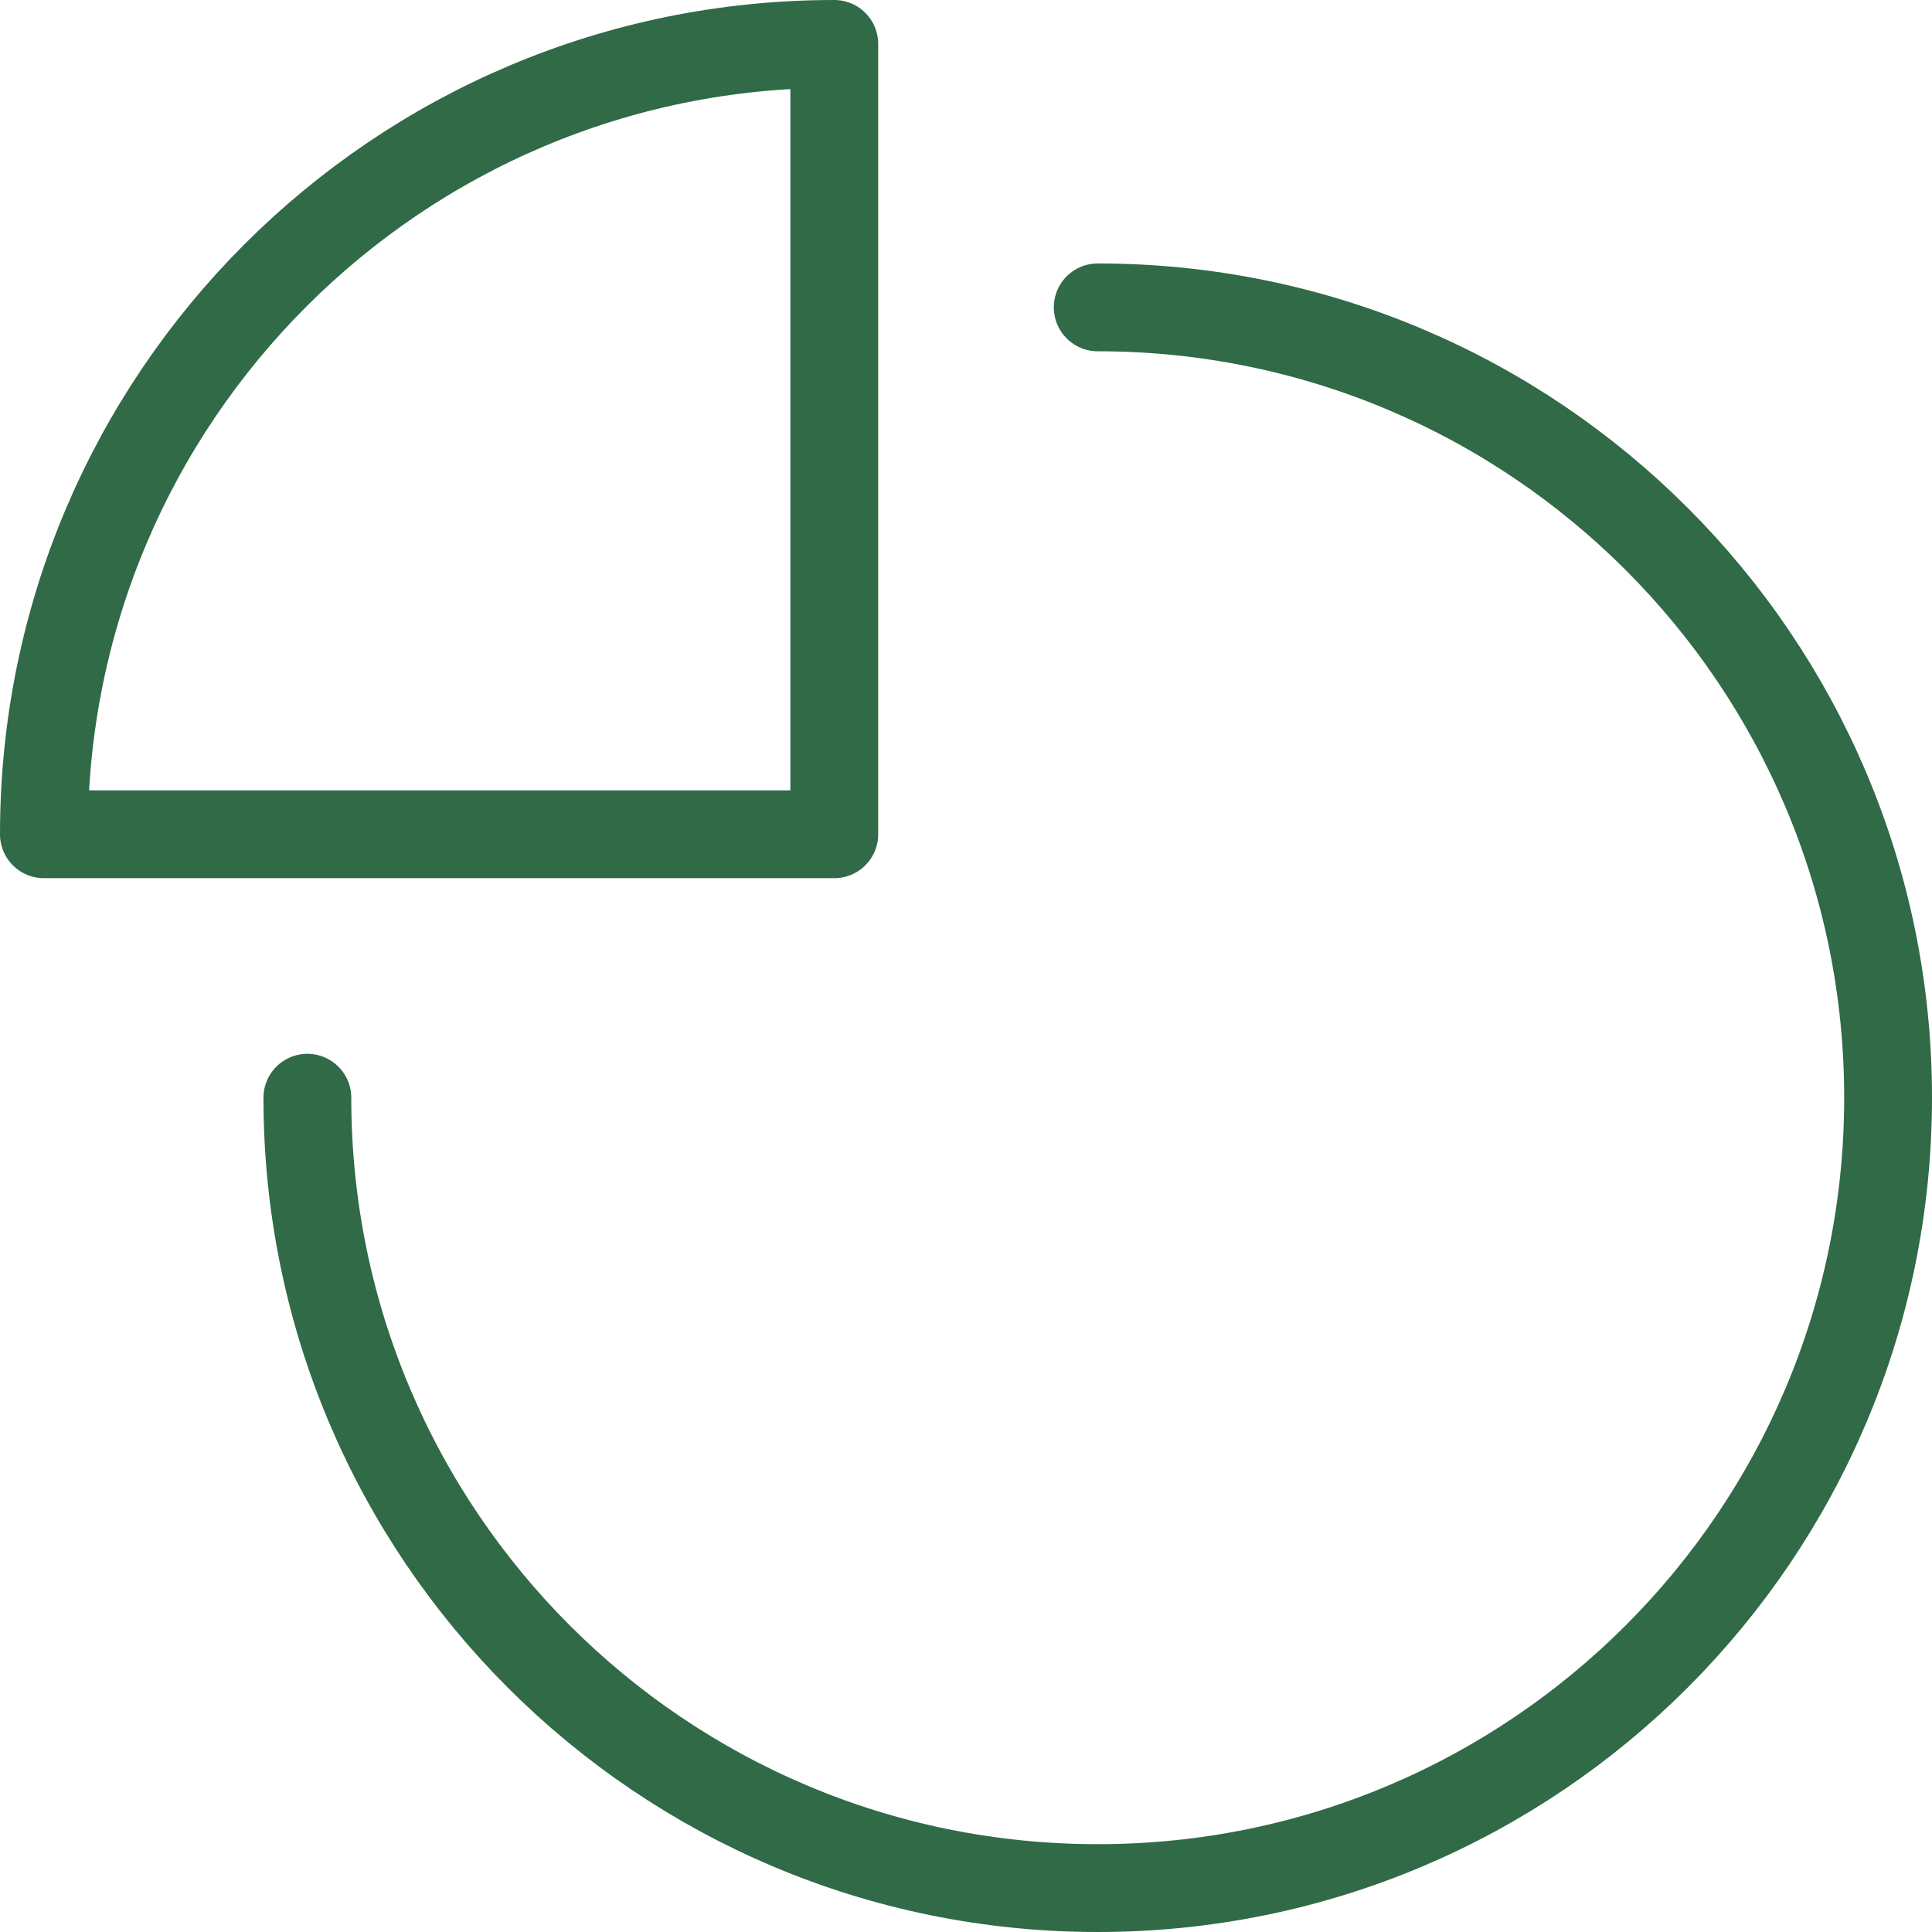
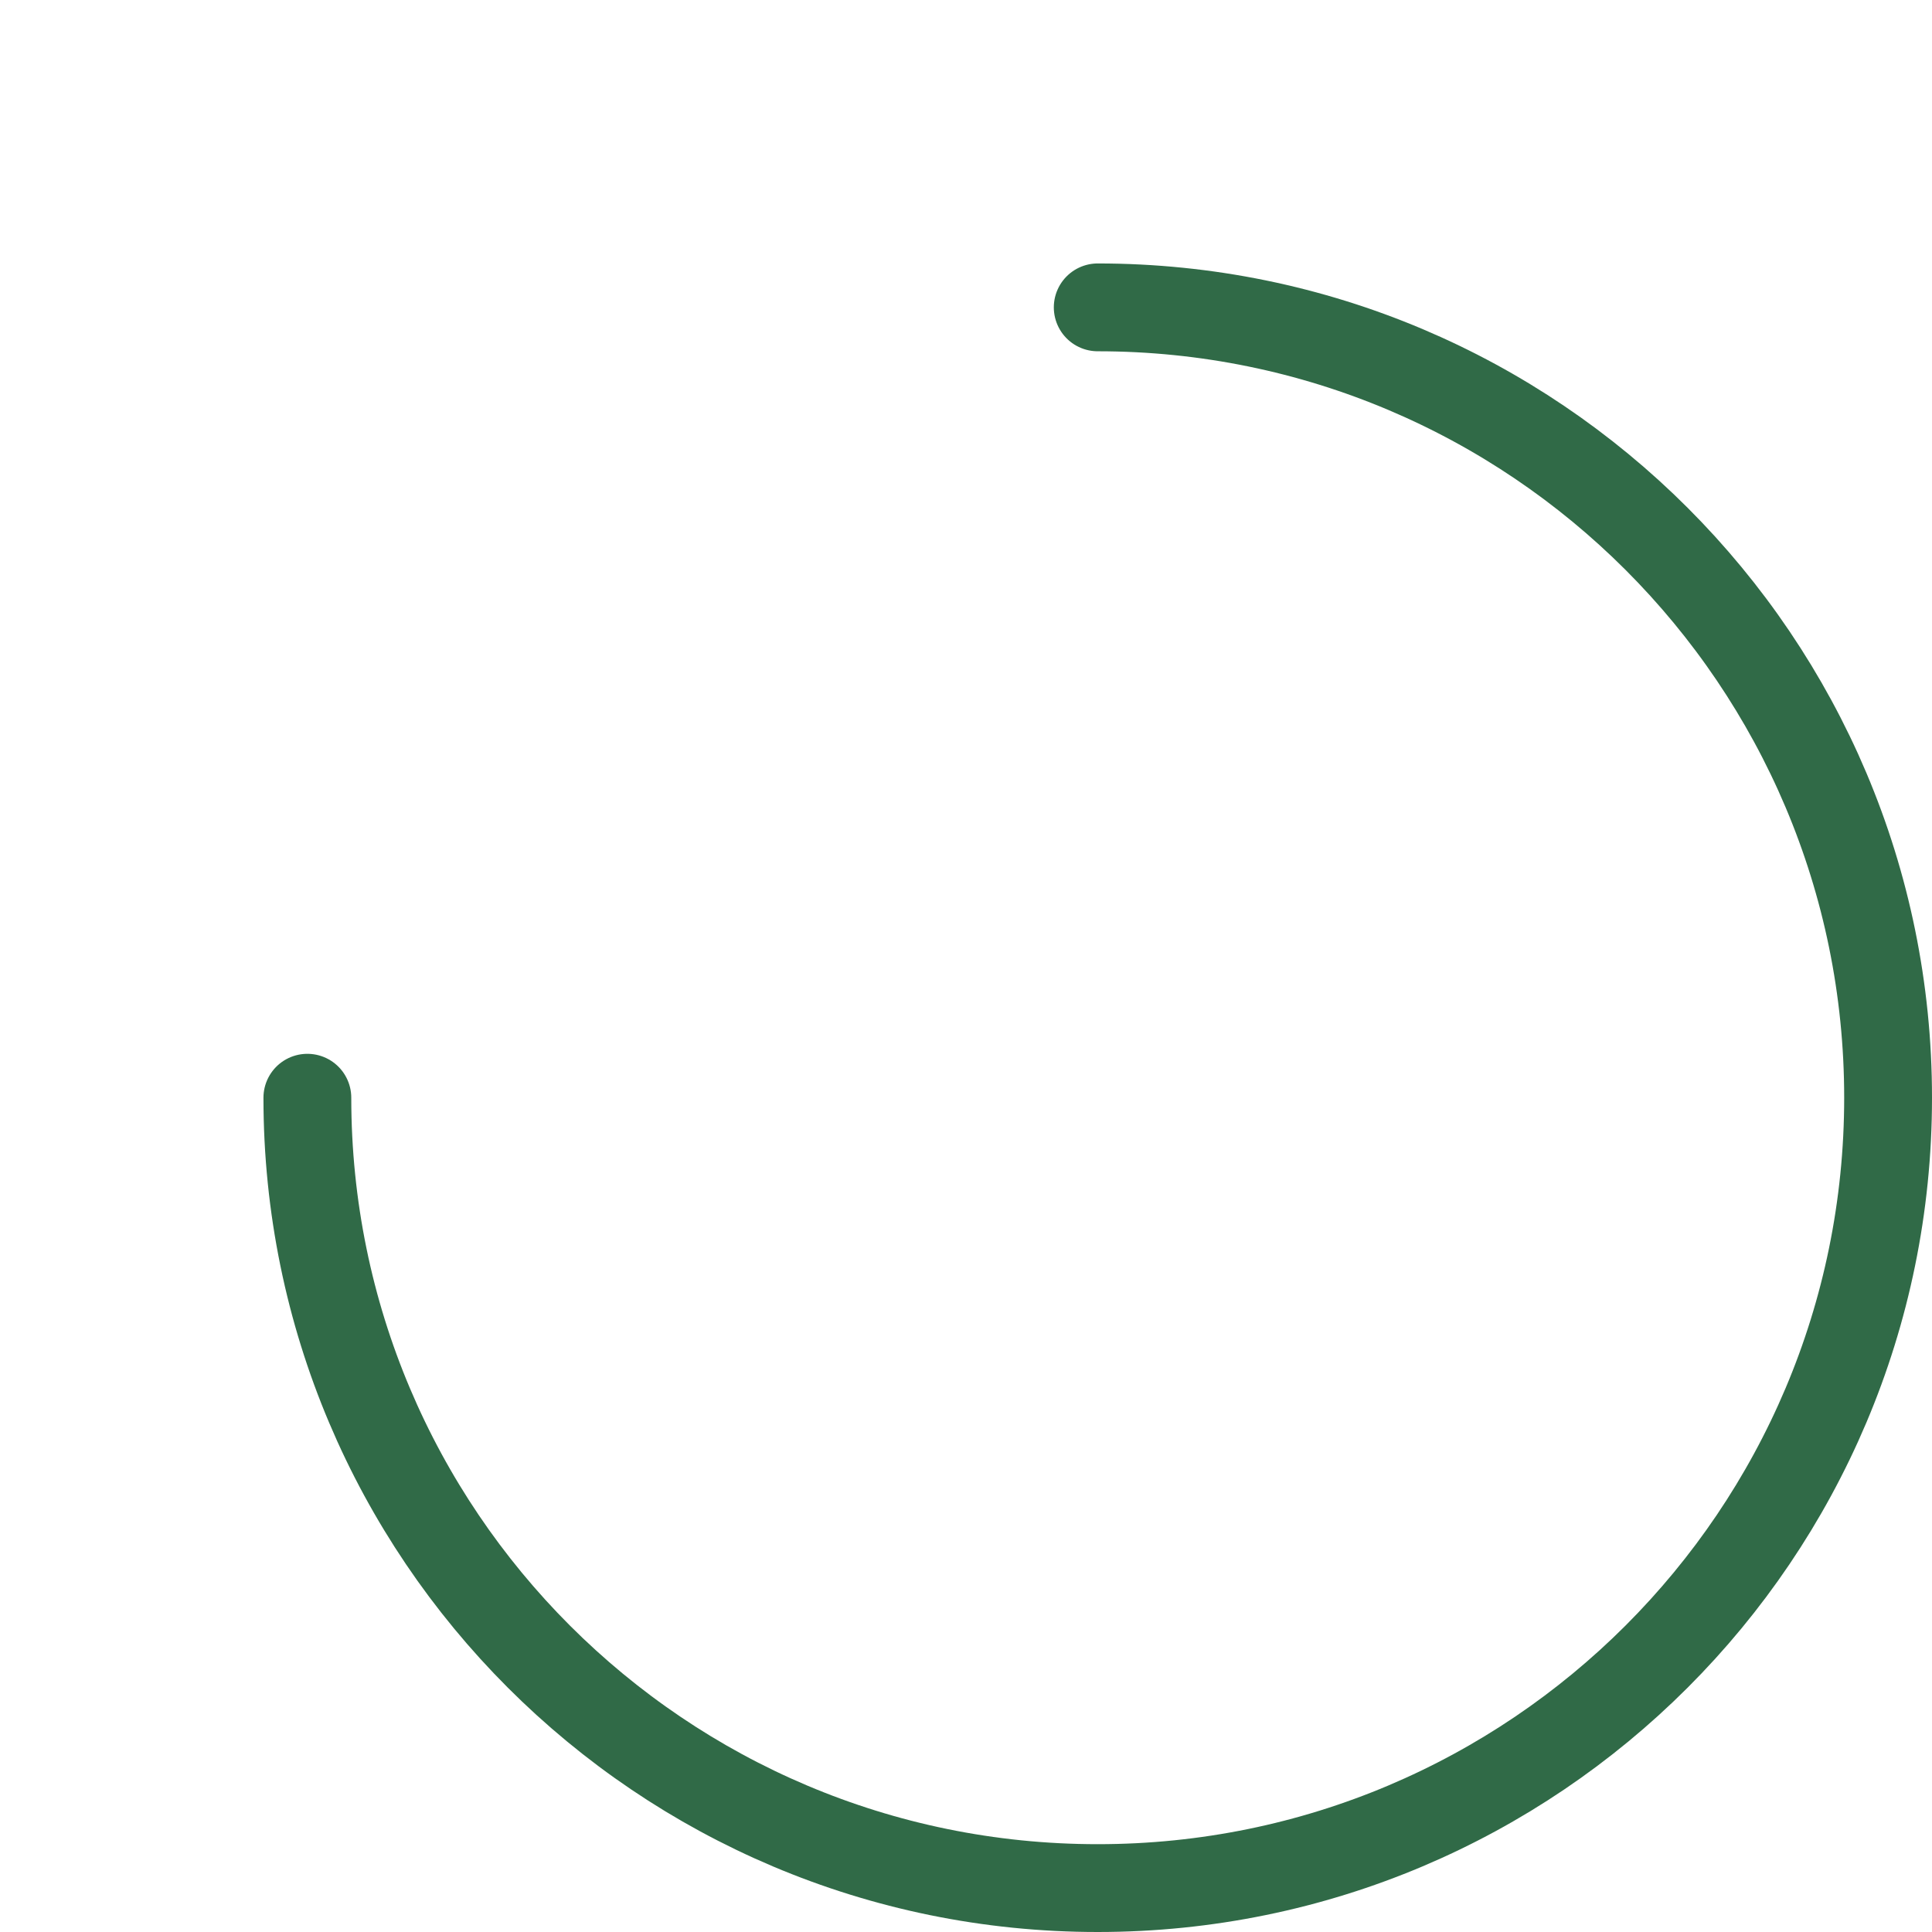
<svg xmlns="http://www.w3.org/2000/svg" width="44" height="44" viewBox="0 0 44 44" fill="none">
  <path d="M25 7C34.941 7 43 15.059 43 25C43 34.941 34.941 43 25 43C15.059 43 7 34.941 7 25" stroke="#306A47" stroke-width="2" stroke-miterlimit="10" stroke-linecap="round" stroke-linejoin="round" />
-   <path d="M19 1C9.059 1 1 9.059 1 19H19V1Z" stroke="#306A47" stroke-width="2" stroke-miterlimit="10" stroke-linecap="round" stroke-linejoin="round" />
</svg>